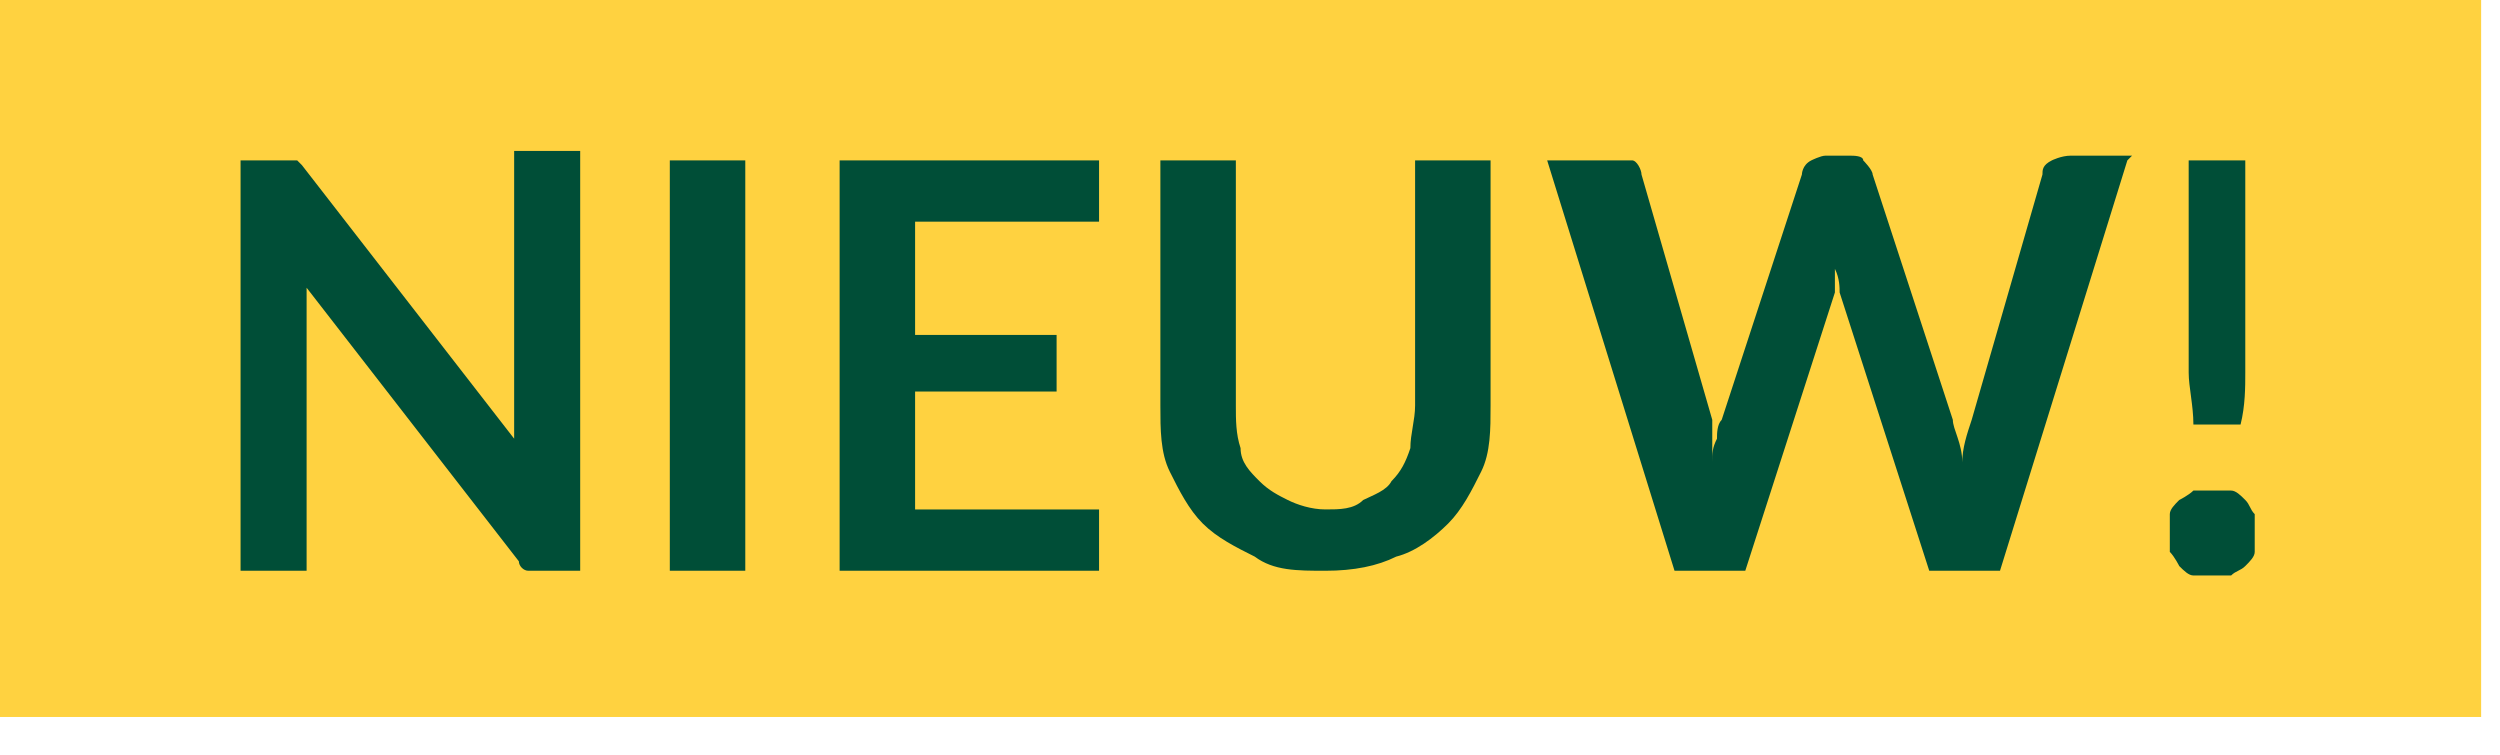
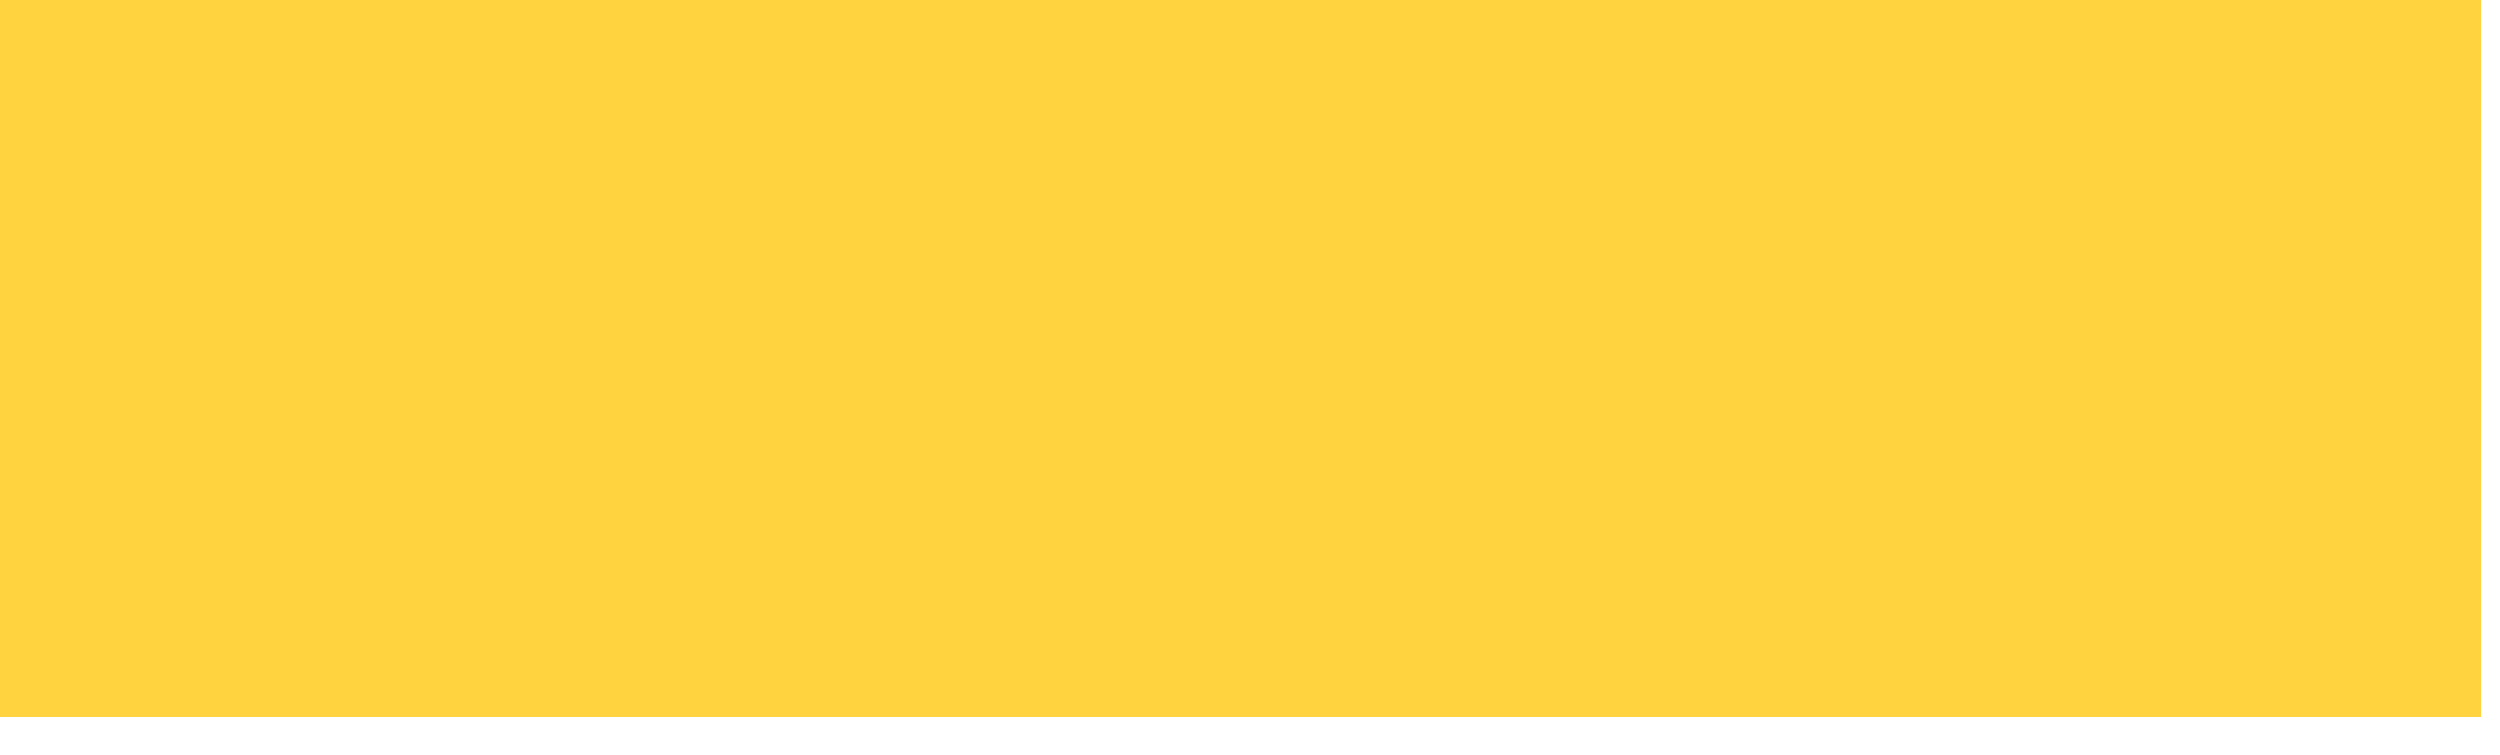
<svg xmlns="http://www.w3.org/2000/svg" xml:space="preserve" style="fill-rule:evenodd;clip-rule:evenodd;stroke-linejoin:round;stroke-miterlimit:2" viewBox="0 0 53 16" width="53" height="16">
  <path d="M0 0h52.6v15.2H0z" style="fill:#ffd240" />
-   <path d="M12.3 3.2v8.9h-1.1c-.1 0-.2-.1-.2-.2L6.5 6.1v6H5.1V3.4H6.3l.1.1 4.5 5.8V3.2h1.4ZM14.2 3.4h1.6v8.7h-1.6zM19.4 4.7v2.4h3v1.2h-3v2.5h3.9v1.3h-5.5V3.4h5.5v1.3h-3.9ZM28.1 10.8c.3 0 .6 0 .8-.2.2-.1.5-.2.6-.4.2-.2.3-.4.4-.7 0-.3.1-.6.1-.9V3.4h1.6v5.2c0 .5 0 1-.2 1.4-.2.4-.4.8-.7 1.1-.3.3-.7.6-1.1.7-.4.2-.9.3-1.5.3s-1.1 0-1.5-.3c-.4-.2-.8-.4-1.1-.7-.3-.3-.5-.7-.7-1.1-.2-.4-.2-.9-.2-1.4V3.4h1.6v5.2c0 .3 0 .6.1.9 0 .3.2.5.4.7.2.2.4.3.6.4.2.1.5.2.8.2ZM45.1 3.4l-2.7 8.7h-1.5L39 6.2c0-.1 0-.3-.1-.5v.5L37 12.1h-1.5l-2.7-8.7h1.8c.1 0 .2.2.2.3l1.5 5.2v.9c0-.2 0-.3.1-.5 0-.1 0-.3.1-.4l1.7-5.2s0-.2.2-.3c0 0 .2-.1.3-.1h.5c.1 0 .3 0 .3.1 0 0 .2.2.2.3l1.7 5.2c0 .2.2.5.2.9 0-.3.1-.6.2-.9l1.5-5.2c0-.1 0-.2.2-.3 0 0 .2-.1.4-.1h1.3l-.1.1ZM46 11.7v-.8c0-.1.1-.2.2-.3 0 0 .2-.1.3-.2h.8c.1 0 .2.1.3.2.1.1.1.2.2.3v.8c0 .1-.1.2-.2.3-.1.1-.2.1-.3.2h-.8c-.1 0-.2-.1-.3-.2 0 0-.1-.2-.2-.3Zm1.6-8.3v4.5c0 .3 0 .7-.1 1.1h-1c0-.4-.1-.8-.1-1.1V3.4h1.4-.2Z" style="fill:#004e37;fill-rule:nonzero" />
</svg>